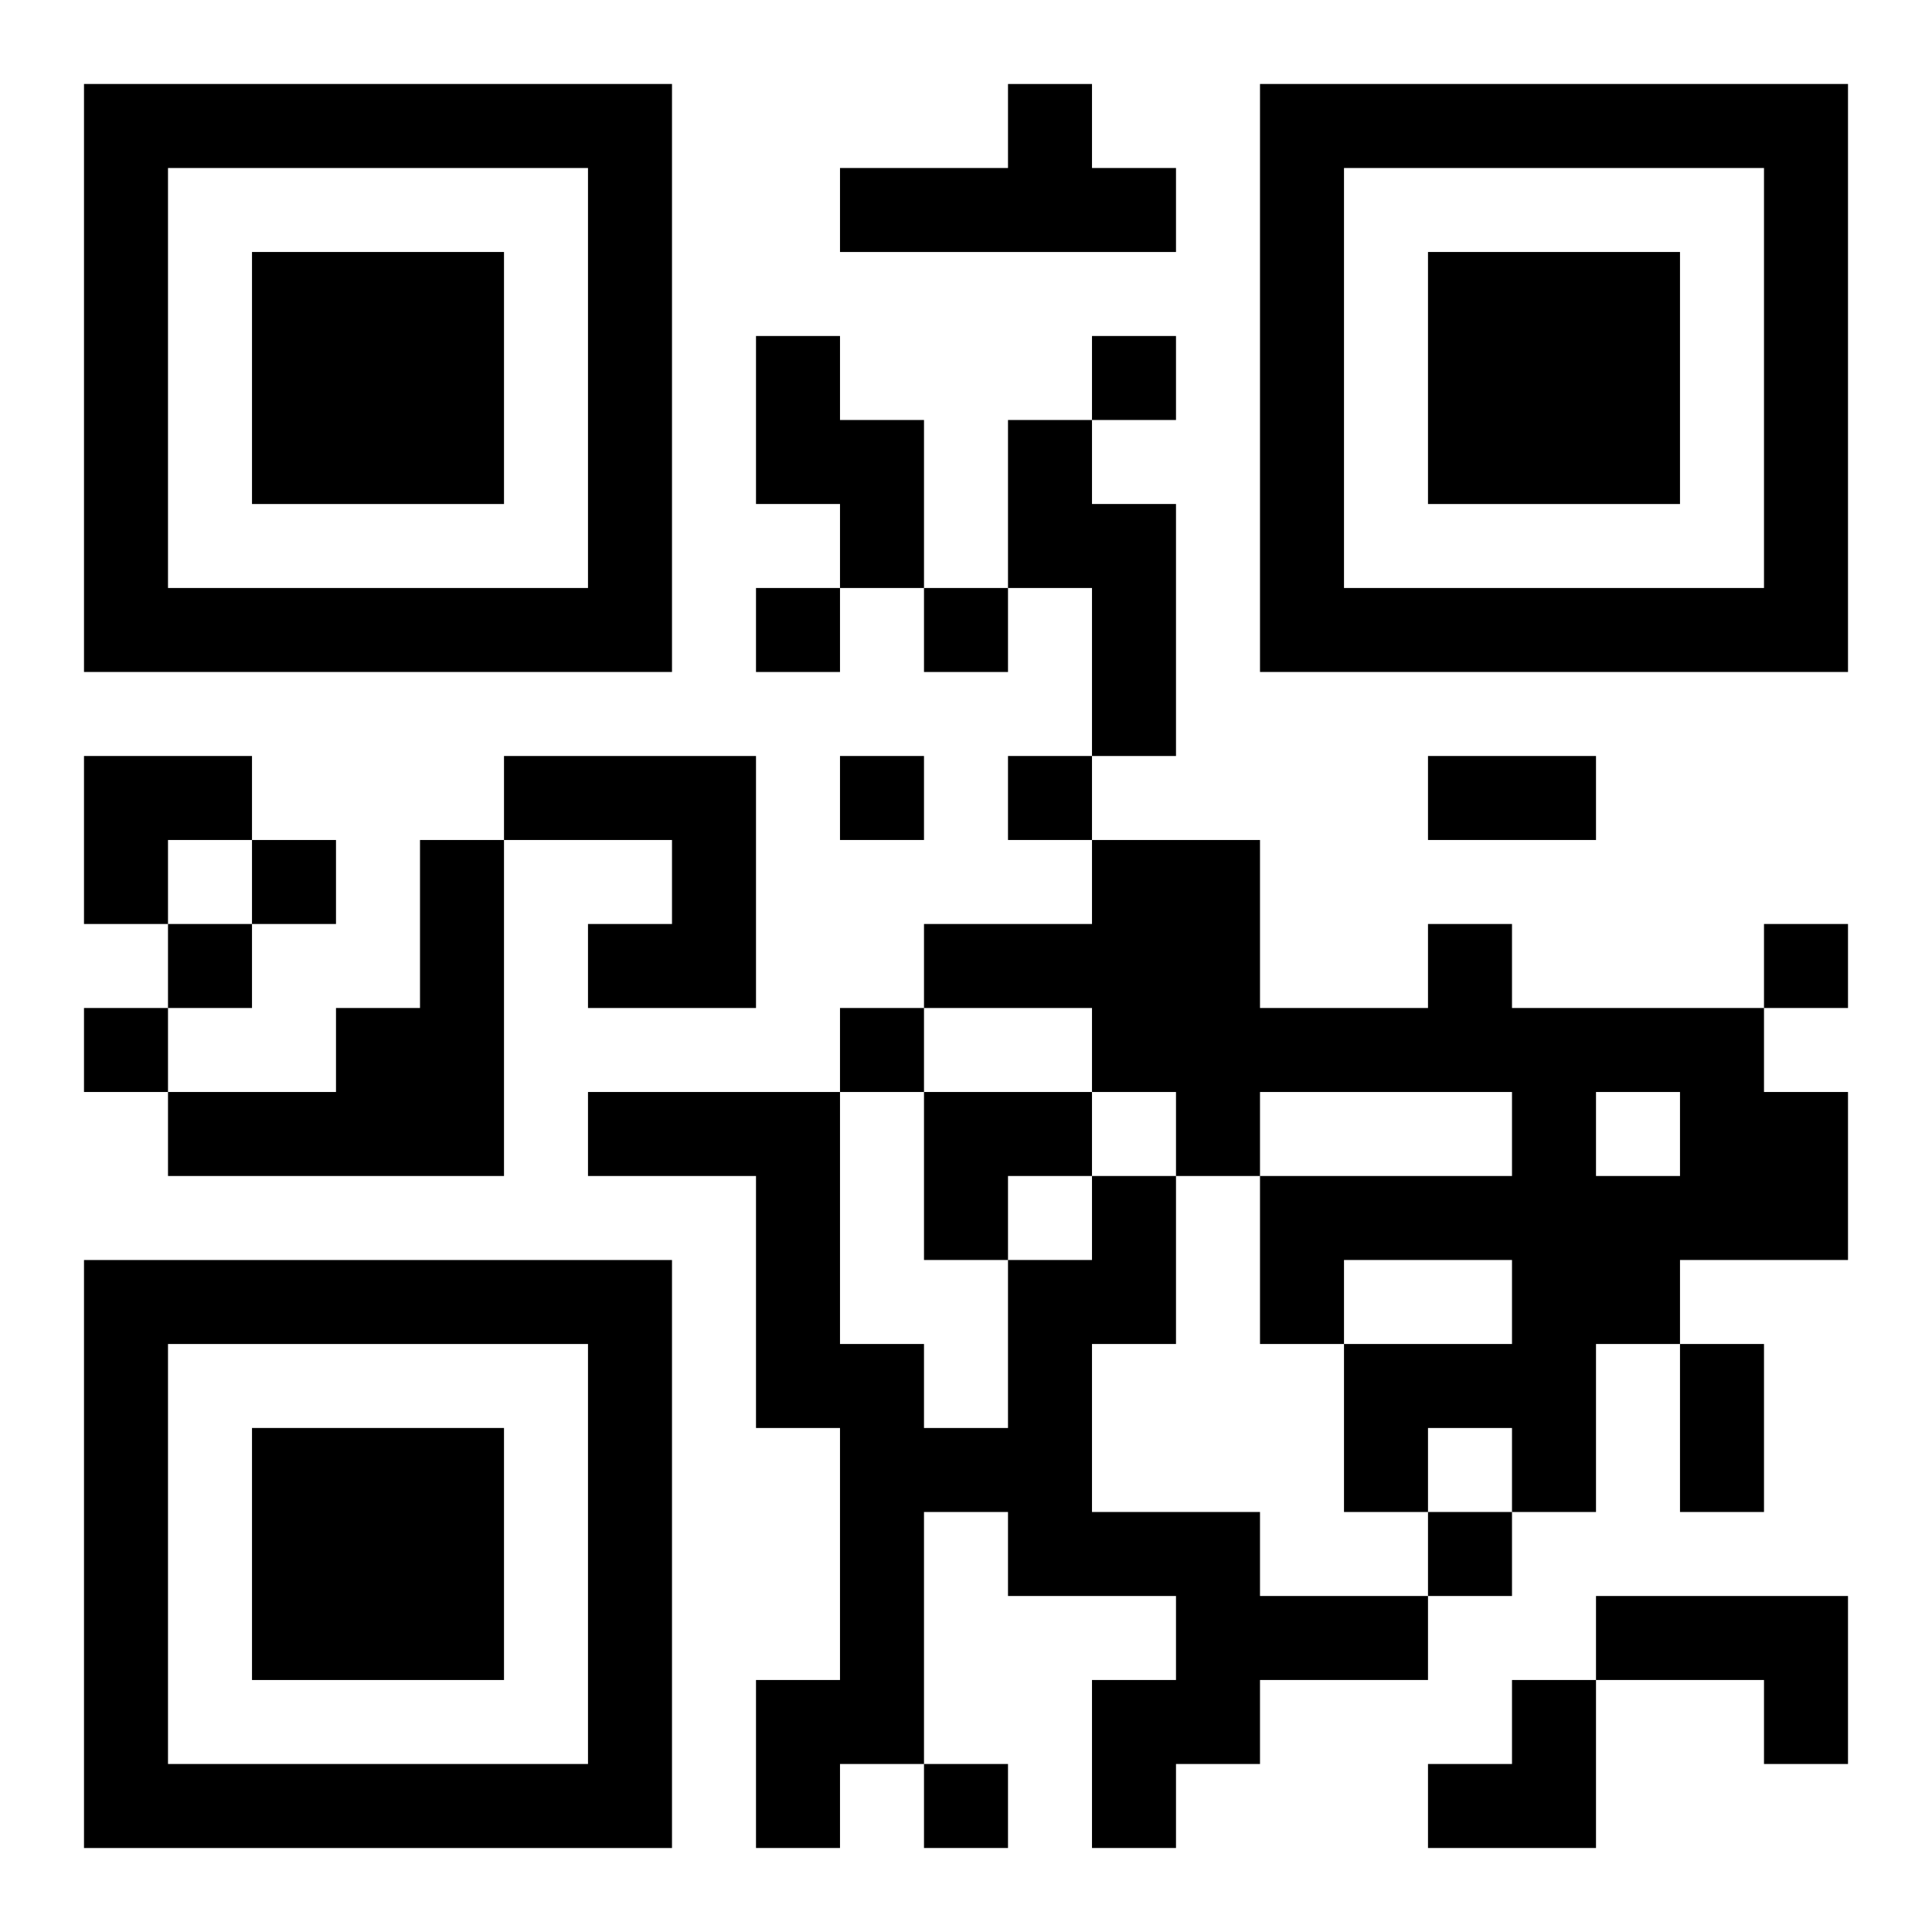
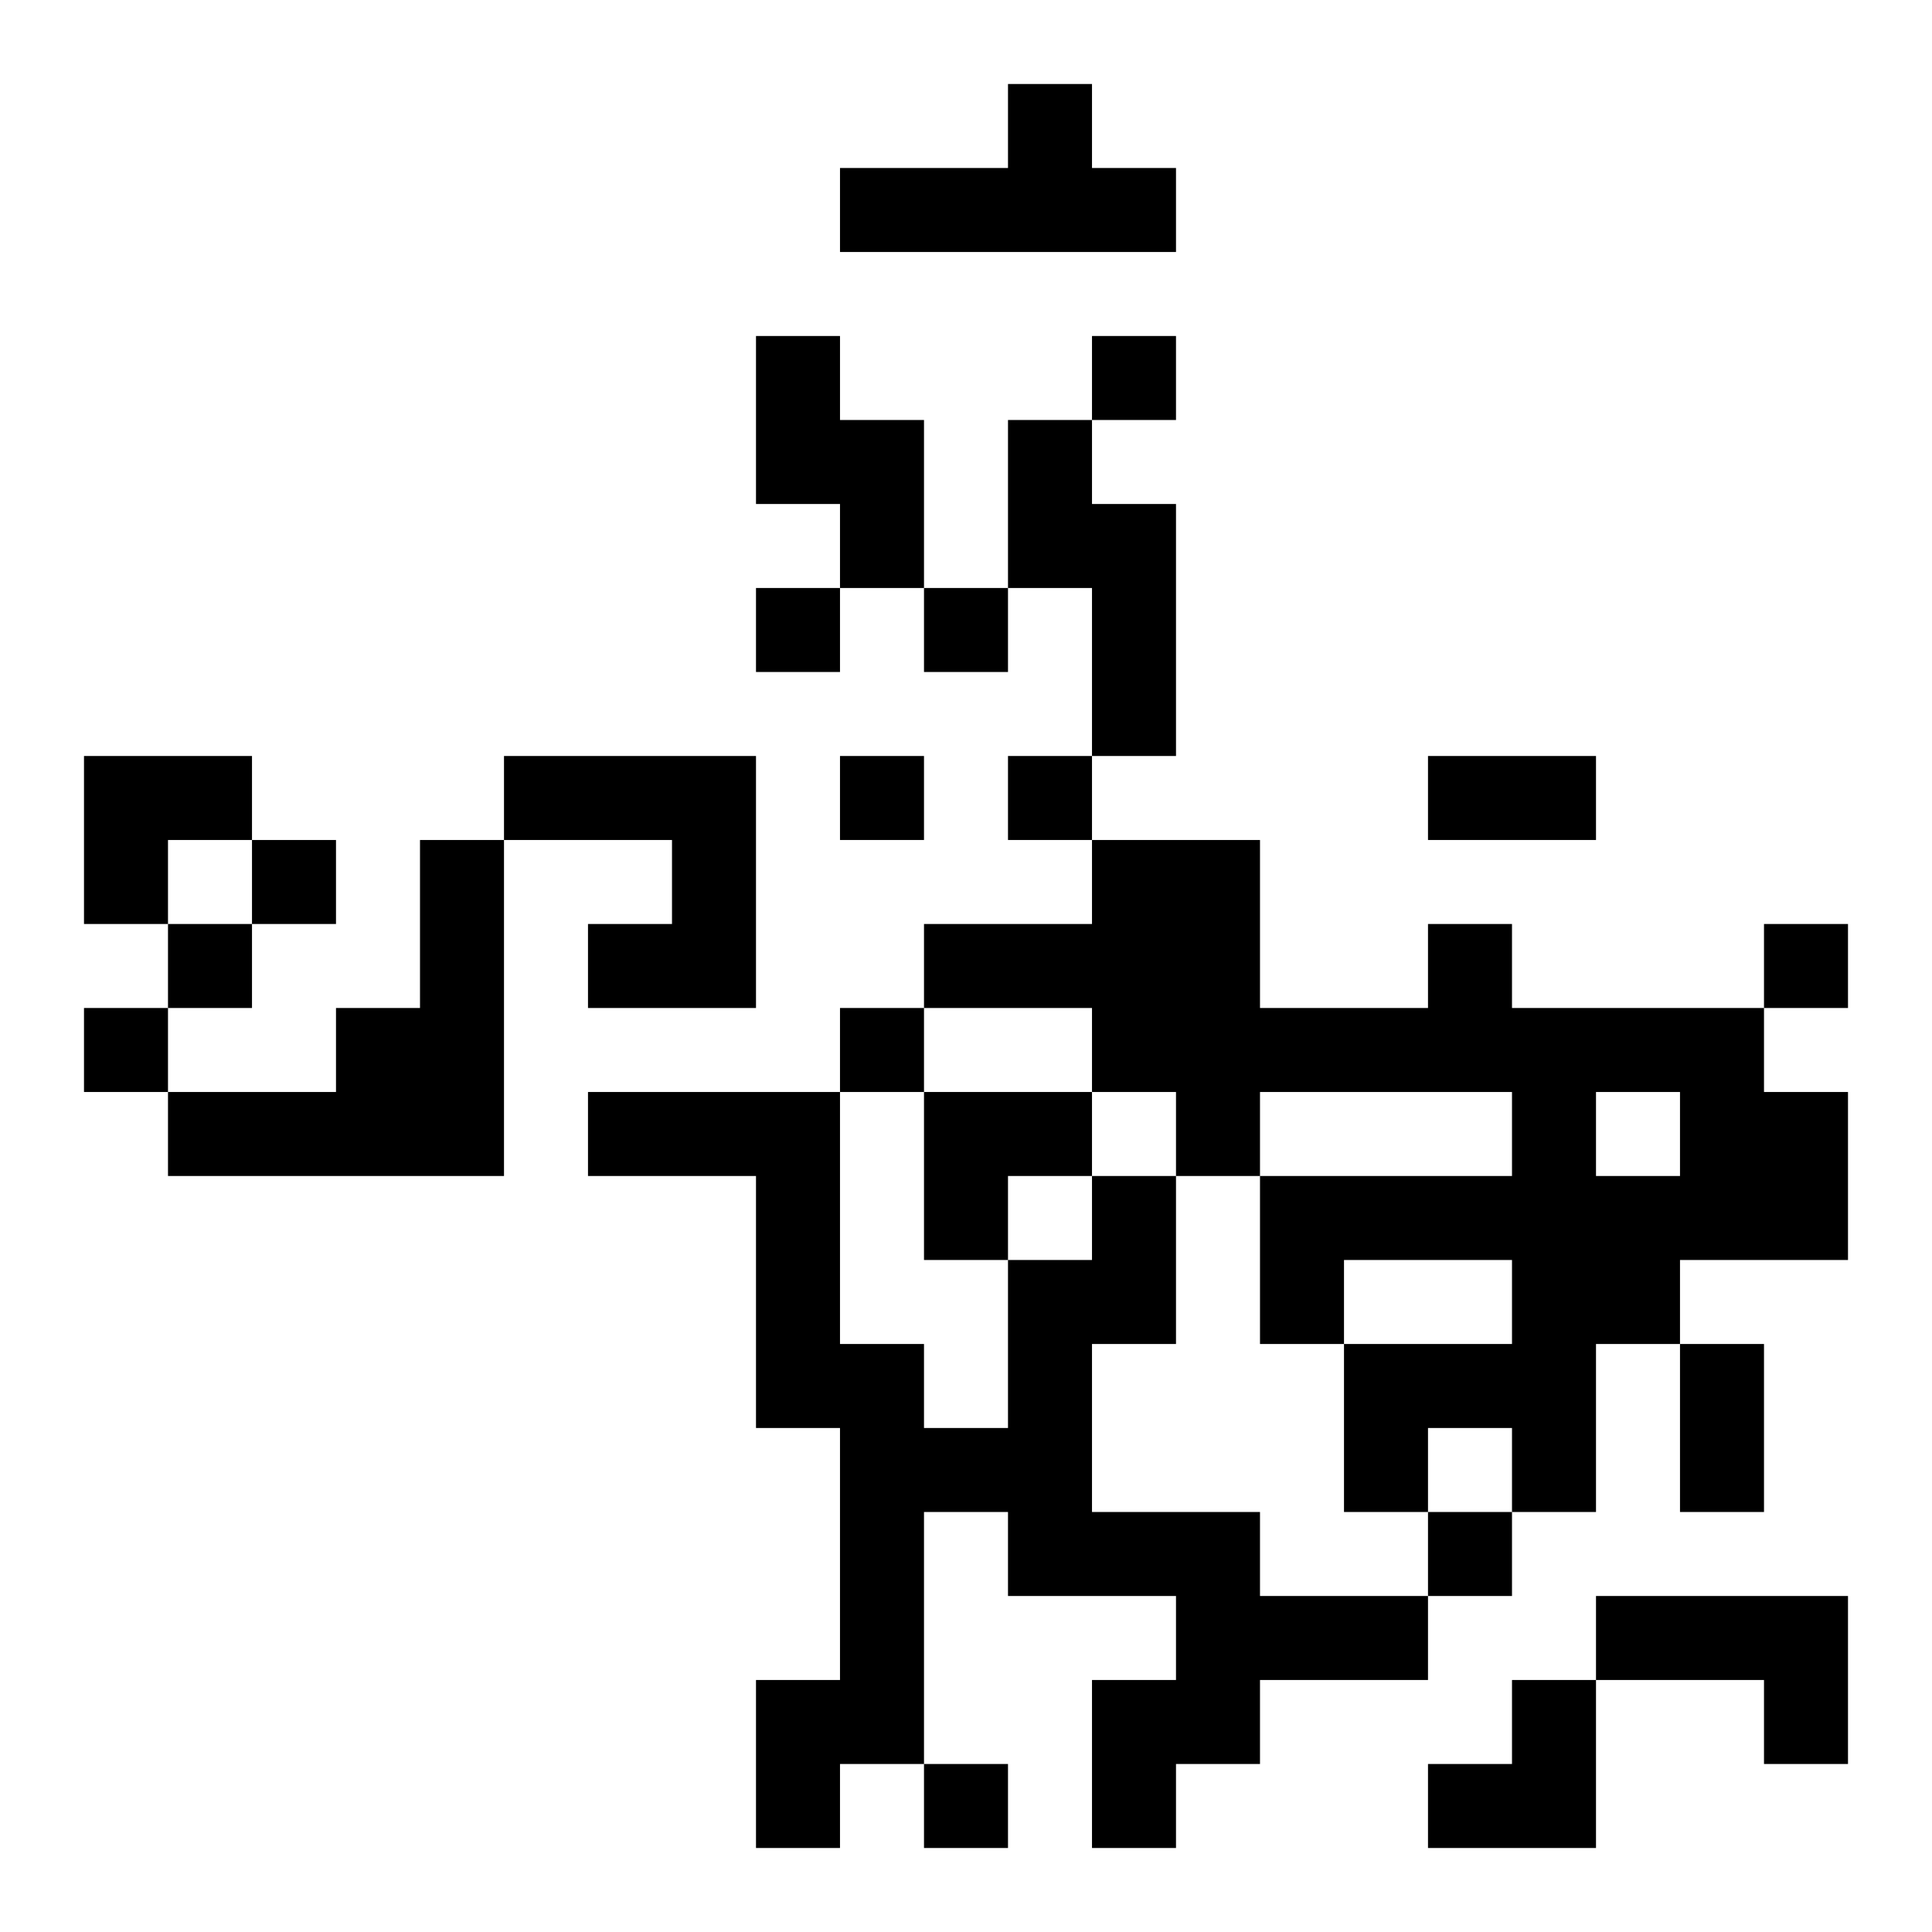
<svg xmlns="http://www.w3.org/2000/svg" xmlns:xlink="http://www.w3.org/1999/xlink" width="250" height="250" baseProfile="full" version="1.1" viewBox="-1 -1 23 23">
  <symbol id="a">
-     <path d="m0 7v7h7v-7h-7zm1 1h5v5h-5v-5zm1 1v3h3v-3h-3z" />
-   </symbol>
+     </symbol>
  <use y="-7" xlink:href="#a" />
  <use y="7" xlink:href="#a" />
  <use x="14" y="-7" xlink:href="#a" />
  <path d="m11 0h1v1h1v1h-4v-1h2v-1m-3 3h1v1h1v2h-1v-1h-1v-2m3 1h1v1h1v3h-1v-2h-1v-2m-6 4h3v3h-2v-1h1v-1h-2v-1m-1 1h1v4h-4v-1h2v-1h1v-2m12 1h1v1h3v1h1v2h-2v1h-1v2h-1v-1h-1v1h-1v-2h2v-1h-2v1h-1v-2h3v-1h-3v1h-1v-1h-1v-1h-2v-1h2v-1h2v2h2v-1m2 2v1h1v-1h-1m-6 1h1v2h-1v2h2v1h2v1h-2v1h-1v1h-1v-2h1v-1h-2v-1h-1v3h-1v1h-1v-2h1v-3h-1v-3h-2v-1h3v3h1v1h1v-2h1v-1m6 5h3v2h-1v-1h-2v-1m-6-15v1h1v-1h-1m-4 3v1h1v-1h-1m2 0v1h1v-1h-1m-1 2v1h1v-1h-1m2 0v1h1v-1h-1m-9 1v1h1v-1h-1m-1 1v1h1v-1h-1m19 0v1h1v-1h-1m-20 1v1h1v-1h-1m9 0v1h1v-1h-1m7 6v1h1v-1h-1m-6 3v1h1v-1h-1m6-12h2v1h-2v-1m3 7h1v2h-1v-2m-19-7h2v1h-1v1h-1zm10 4h2v1h-1v1h-1zm6 7m1 0h1v2h-2v-1h1z" />
</svg>